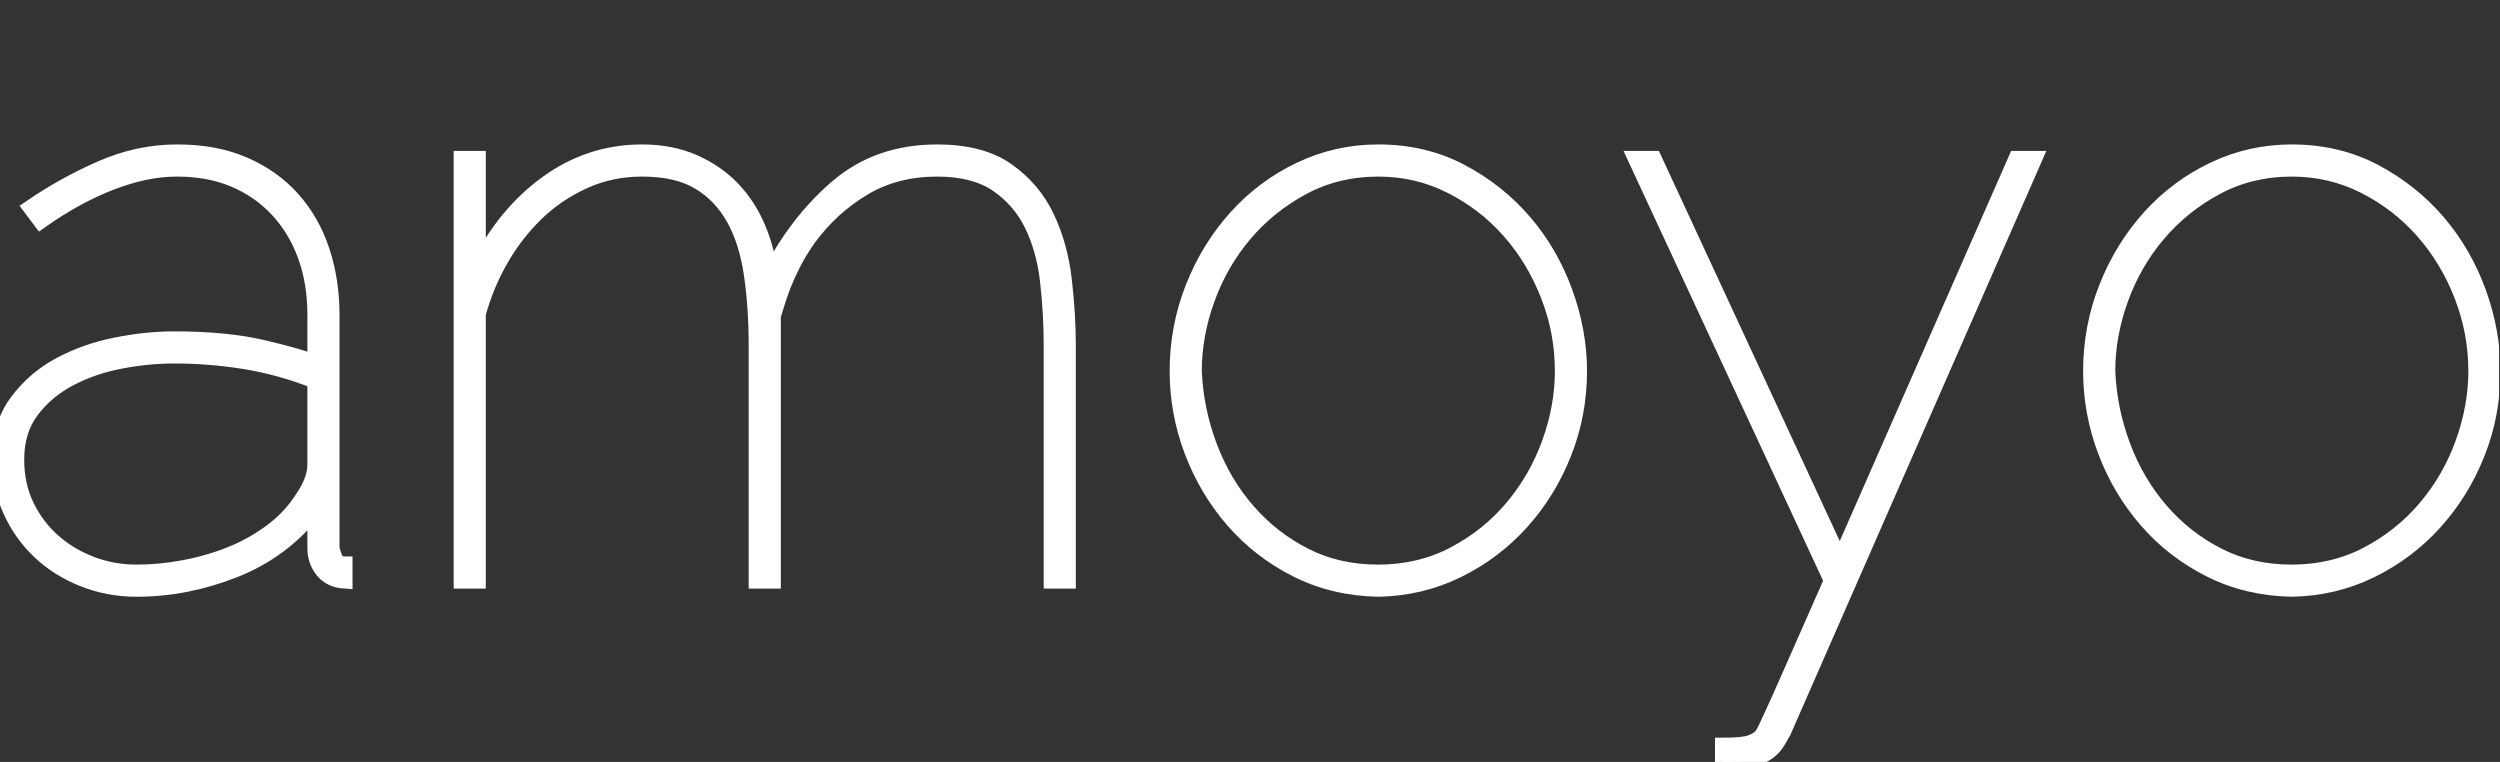
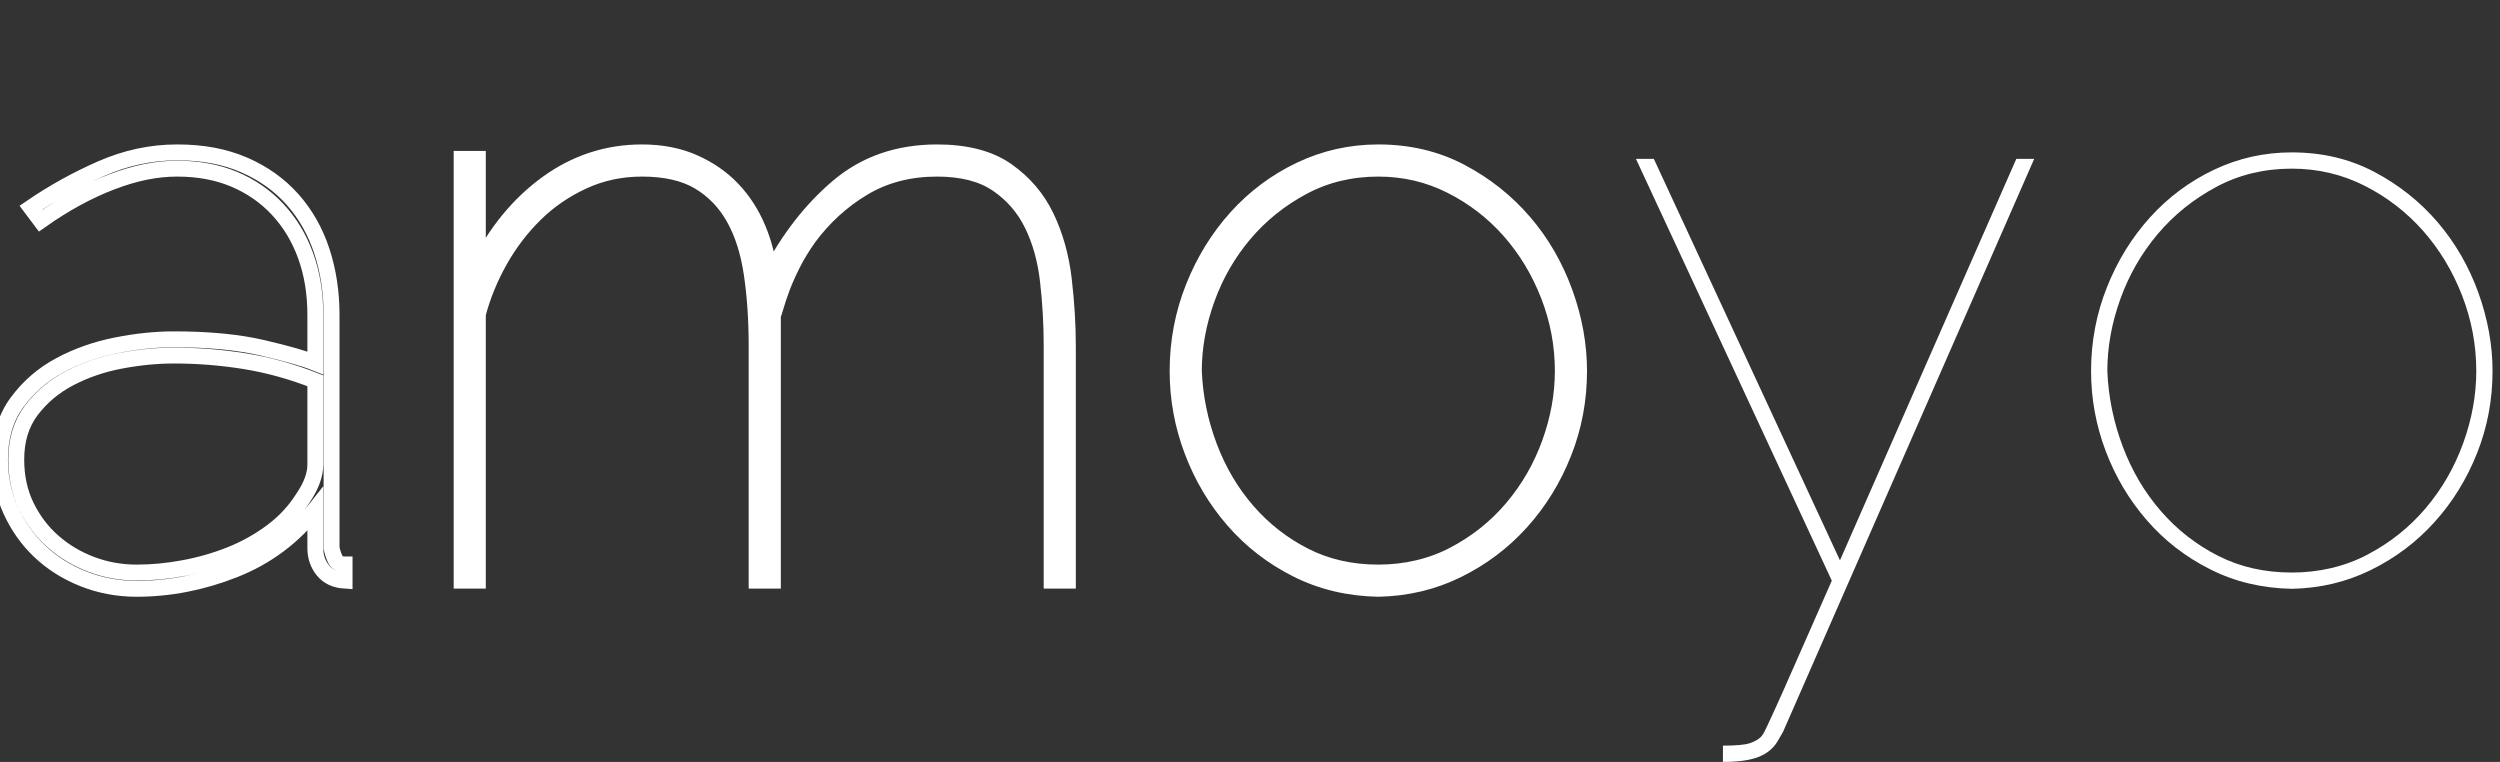
<svg xmlns="http://www.w3.org/2000/svg" width="105" height="32" viewBox="0 0 105 32" fill="none">
  <rect x="0" y="0" width="105" height="32" fill="#333333" stroke="none" />
  <g clip-path="url(#clip0_78_1698)">
-     <path d="M14.473 23.706V24.388C14.087 24.364 13.783 24.224 13.568 23.962C13.353 23.699 13.244 23.388 13.244 23.023V21.385C12.332 22.545 11.203 23.392 9.847 23.927C8.492 24.463 7.124 24.73 5.734 24.73C4.939 24.73 4.188 24.586 3.482 24.303C2.775 24.02 2.167 23.631 1.655 23.142C1.143 22.654 0.741 22.078 0.444 21.419C0.147 20.76 0 20.053 0 19.302C0 18.347 0.239 17.545 0.717 16.896C1.195 16.247 1.792 15.729 2.509 15.343C3.226 14.957 4.011 14.677 4.864 14.507C5.717 14.336 6.53 14.251 7.305 14.251C8.762 14.251 10.001 14.37 11.025 14.609C12.049 14.848 12.79 15.06 13.244 15.241V13.227C13.244 12.315 13.107 11.486 12.834 10.735C12.561 9.984 12.168 9.336 11.656 8.789C11.145 8.243 10.537 7.823 9.83 7.526C9.124 7.23 8.329 7.083 7.441 7.083C6.554 7.083 5.656 7.27 4.676 7.646C3.697 8.021 2.707 8.561 1.707 9.267L1.297 8.721C2.229 8.083 3.215 7.537 4.25 7.083C5.284 6.629 6.349 6.4 7.441 6.4C8.533 6.4 9.448 6.578 10.257 6.929C11.066 7.281 11.742 7.765 12.288 8.38C12.834 8.994 13.244 9.718 13.517 10.547C13.79 11.377 13.926 12.271 13.926 13.227V23.023C13.971 23.228 14.029 23.392 14.097 23.518C14.165 23.644 14.292 23.706 14.473 23.706ZM12.732 20.907C13.073 20.405 13.244 19.941 13.244 19.507V15.992C12.264 15.606 11.281 15.333 10.291 15.172C9.301 15.012 8.305 14.933 7.305 14.933C6.577 14.933 5.827 15.008 5.052 15.155C4.277 15.302 3.567 15.548 2.918 15.889C2.27 16.23 1.734 16.681 1.314 17.237C0.894 17.794 0.683 18.483 0.683 19.302C0.683 20.029 0.826 20.685 1.109 21.265C1.393 21.845 1.768 22.34 2.236 22.75C2.703 23.16 3.236 23.477 3.84 23.706C4.444 23.934 5.076 24.047 5.734 24.047C6.393 24.047 7.031 23.986 7.714 23.859C8.397 23.733 9.052 23.545 9.677 23.296C10.301 23.047 10.882 22.723 11.418 22.323C11.954 21.924 12.39 21.453 12.732 20.907Z" fill="white" />
    <path d="M44.851 14.524V24.388H44.169V14.524C44.169 13.612 44.117 12.708 44.015 11.81C43.913 10.912 43.691 10.114 43.349 9.421C43.008 8.728 42.52 8.165 41.882 7.731C41.243 7.298 40.404 7.083 39.356 7.083C38.195 7.083 37.164 7.349 36.267 7.885C35.369 8.421 34.601 9.12 33.963 9.984C33.69 10.37 33.461 10.745 33.28 11.111C33.099 11.476 32.949 11.81 32.836 12.117C32.724 12.425 32.638 12.681 32.58 12.885C32.522 13.09 32.485 13.203 32.461 13.227V24.388H31.778V14.524C31.778 13.431 31.71 12.425 31.573 11.503C31.437 10.581 31.188 9.796 30.822 9.148C30.457 8.499 29.969 7.994 29.355 7.629C28.74 7.264 27.945 7.083 26.965 7.083C26.078 7.083 25.252 7.26 24.491 7.612C23.73 7.963 23.057 8.424 22.477 8.994C21.897 9.564 21.402 10.213 20.992 10.94C20.582 11.667 20.275 12.418 20.07 13.193V24.388H19.388V6.673H20.07V11.247C20.821 9.745 21.794 8.561 22.989 7.697C24.183 6.834 25.508 6.4 26.965 6.4C27.785 6.4 28.512 6.543 29.15 6.827C29.788 7.11 30.328 7.486 30.771 7.953C31.215 8.421 31.567 8.967 31.829 9.592C32.092 10.216 32.256 10.871 32.324 11.554C33.099 10.052 34.055 8.817 35.191 7.851C36.328 6.885 37.717 6.4 39.356 6.4C40.585 6.4 41.564 6.656 42.291 7.168C43.018 7.68 43.571 8.329 43.947 9.114C44.322 9.899 44.568 10.776 44.681 11.742C44.793 12.708 44.851 13.636 44.851 14.524Z" fill="white" />
    <path d="M57.89 24.73C56.638 24.706 55.494 24.433 54.46 23.91C53.425 23.388 52.538 22.699 51.797 21.845C51.057 20.992 50.483 20.026 50.074 18.944C49.664 17.862 49.459 16.742 49.459 15.582C49.459 14.353 49.681 13.182 50.125 12.066C50.569 10.95 51.173 9.974 51.934 9.131C52.695 8.288 53.589 7.622 54.613 7.134C55.637 6.646 56.73 6.4 57.89 6.4C59.163 6.4 60.32 6.673 61.355 7.219C62.389 7.765 63.276 8.472 64.017 9.336C64.758 10.199 65.324 11.186 65.724 12.288C66.123 13.391 66.321 14.49 66.321 15.582C66.321 16.787 66.106 17.937 65.672 19.029C65.239 20.122 64.642 21.088 63.88 21.931C63.119 22.774 62.225 23.443 61.201 23.945C60.177 24.446 59.075 24.706 57.89 24.73ZM50.142 15.582C50.186 16.674 50.405 17.732 50.79 18.756C51.176 19.78 51.712 20.685 52.395 21.47C53.077 22.255 53.88 22.88 54.801 23.347C55.723 23.815 56.754 24.047 57.89 24.047C59.027 24.047 60.109 23.798 61.065 23.296C62.02 22.794 62.84 22.142 63.522 21.333C64.205 20.524 64.727 19.616 65.092 18.603C65.457 17.589 65.638 16.582 65.638 15.582C65.638 14.49 65.44 13.431 65.041 12.408C64.642 11.383 64.096 10.479 63.403 9.694C62.71 8.909 61.891 8.277 60.945 7.8C60 7.322 58.982 7.083 57.89 7.083C56.73 7.083 55.672 7.339 54.716 7.851C53.76 8.363 52.941 9.022 52.258 9.83C51.575 10.639 51.053 11.547 50.688 12.561C50.323 13.575 50.142 14.582 50.142 15.582Z" fill="white" />
    <path d="M85.436 6.673L74.888 30.737L74.65 31.147C74.469 31.444 74.199 31.659 73.847 31.795C73.496 31.932 73.001 32 72.363 32V31.317C72.909 31.317 73.284 31.283 73.489 31.215C73.694 31.147 73.854 31.055 73.967 30.942C74.011 30.898 74.062 30.816 74.121 30.703C74.179 30.59 74.302 30.321 74.496 29.901C74.691 29.481 74.974 28.843 75.349 27.989C75.725 27.136 76.254 25.935 76.936 24.388L68.71 6.673H69.461L77.278 23.535L84.685 6.673H85.436Z" fill="white" />
    <path d="M96.256 24.73C95.003 24.706 93.86 24.433 92.826 23.91C91.788 23.388 90.9 22.699 90.163 21.845C89.422 20.992 88.849 20.026 88.439 18.944C88.03 17.862 87.825 16.742 87.825 15.582C87.825 14.353 88.047 13.182 88.491 12.066C88.934 10.95 89.539 9.974 90.3 9.131C91.061 8.288 91.955 7.622 92.979 7.134C94.003 6.646 95.096 6.4 96.256 6.4C97.529 6.4 98.686 6.673 99.721 7.219C100.755 7.765 101.642 8.472 102.383 9.336C103.12 10.199 103.69 11.186 104.09 12.288C104.486 13.391 104.687 14.49 104.687 15.582C104.687 16.787 104.472 17.937 104.038 19.029C103.605 20.122 103.008 21.088 102.246 21.931C101.485 22.774 100.591 23.443 99.567 23.945C98.543 24.446 97.44 24.706 96.256 24.73ZM88.508 15.582C88.552 16.674 88.771 17.732 89.156 18.756C89.542 19.78 90.078 20.685 90.761 21.47C91.443 22.255 92.245 22.88 93.167 23.347C94.089 23.815 95.116 24.047 96.256 24.047C97.396 24.047 98.475 23.798 99.43 23.296C100.386 22.794 101.205 22.142 101.888 21.333C102.571 20.524 103.093 19.616 103.458 18.603C103.823 17.589 104.004 16.582 104.004 15.582C104.004 14.49 103.803 13.431 103.407 12.408C103.008 11.383 102.461 10.479 101.769 9.694C101.072 8.909 100.256 8.277 99.311 7.8C98.365 7.322 97.348 7.083 96.256 7.083C95.096 7.083 94.037 7.339 93.082 7.851C92.126 8.363 91.307 9.022 90.624 9.83C89.941 10.639 89.419 11.547 89.054 12.561C88.689 13.575 88.508 14.582 88.508 15.582Z" fill="white" />
    <path d="M14.473 23.706V24.388C14.087 24.364 13.783 24.224 13.568 23.962C13.353 23.699 13.244 23.388 13.244 23.023V21.385C12.332 22.545 11.203 23.392 9.847 23.927C8.492 24.463 7.124 24.73 5.734 24.73C4.939 24.73 4.188 24.586 3.482 24.303C2.775 24.02 2.167 23.631 1.655 23.142C1.143 22.654 0.741 22.078 0.444 21.419C0.147 20.76 0 20.053 0 19.302C0 18.347 0.239 17.545 0.717 16.896C1.195 16.247 1.792 15.729 2.509 15.343C3.226 14.957 4.011 14.677 4.864 14.507C5.717 14.336 6.53 14.251 7.305 14.251C8.762 14.251 10.001 14.37 11.025 14.609C12.049 14.848 12.79 15.06 13.244 15.241V13.227C13.244 12.315 13.107 11.486 12.834 10.735C12.561 9.984 12.168 9.336 11.656 8.789C11.145 8.243 10.537 7.823 9.83 7.526C9.124 7.23 8.329 7.083 7.441 7.083C6.554 7.083 5.656 7.27 4.676 7.646C3.697 8.021 2.707 8.561 1.707 9.267L1.297 8.721C2.229 8.083 3.215 7.537 4.25 7.083C5.284 6.629 6.349 6.4 7.441 6.4C8.533 6.4 9.448 6.578 10.257 6.929C11.066 7.281 11.742 7.765 12.288 8.38C12.834 8.994 13.244 9.718 13.517 10.547C13.79 11.377 13.926 12.271 13.926 13.227V23.023C13.971 23.228 14.029 23.392 14.097 23.518C14.165 23.644 14.292 23.706 14.473 23.706ZM12.732 20.907C13.073 20.405 13.244 19.941 13.244 19.507V15.992C12.264 15.606 11.281 15.333 10.291 15.172C9.301 15.012 8.305 14.933 7.305 14.933C6.577 14.933 5.827 15.008 5.052 15.155C4.277 15.302 3.567 15.548 2.918 15.889C2.27 16.23 1.734 16.681 1.314 17.237C0.894 17.794 0.683 18.483 0.683 19.302C0.683 20.029 0.826 20.685 1.109 21.265C1.393 21.845 1.768 22.34 2.236 22.75C2.703 23.16 3.236 23.477 3.84 23.706C4.444 23.934 5.076 24.047 5.734 24.047C6.393 24.047 7.031 23.986 7.714 23.859C8.397 23.733 9.052 23.545 9.677 23.296C10.301 23.047 10.882 22.723 11.418 22.323C11.954 21.924 12.39 21.453 12.732 20.907Z" stroke="white" stroke-width="0.667" />
    <path d="M44.851 14.524V24.388H44.169V14.524C44.169 13.612 44.117 12.708 44.015 11.81C43.913 10.912 43.691 10.114 43.349 9.421C43.008 8.728 42.52 8.165 41.882 7.731C41.243 7.298 40.404 7.083 39.356 7.083C38.195 7.083 37.164 7.349 36.267 7.885C35.369 8.421 34.601 9.12 33.963 9.984C33.69 10.37 33.461 10.745 33.28 11.111C33.099 11.476 32.949 11.81 32.836 12.117C32.724 12.425 32.638 12.681 32.58 12.885C32.522 13.09 32.485 13.203 32.461 13.227V24.388H31.778V14.524C31.778 13.431 31.71 12.425 31.573 11.503C31.437 10.581 31.188 9.796 30.822 9.148C30.457 8.499 29.969 7.994 29.355 7.629C28.74 7.264 27.945 7.083 26.965 7.083C26.078 7.083 25.252 7.26 24.491 7.612C23.73 7.963 23.057 8.424 22.477 8.994C21.897 9.564 21.402 10.213 20.992 10.94C20.582 11.667 20.275 12.418 20.07 13.193V24.388H19.388V6.673H20.07V11.247C20.821 9.745 21.794 8.561 22.989 7.697C24.183 6.834 25.508 6.4 26.965 6.4C27.785 6.4 28.512 6.543 29.15 6.827C29.788 7.11 30.328 7.486 30.771 7.953C31.215 8.421 31.567 8.967 31.829 9.592C32.092 10.216 32.256 10.871 32.324 11.554C33.099 10.052 34.055 8.817 35.191 7.851C36.328 6.885 37.717 6.4 39.356 6.4C40.585 6.4 41.564 6.656 42.291 7.168C43.018 7.68 43.571 8.329 43.947 9.114C44.322 9.899 44.568 10.776 44.681 11.742C44.793 12.708 44.851 13.636 44.851 14.524Z" stroke="white" stroke-width="0.667" />
    <path d="M57.89 24.73C56.638 24.706 55.494 24.433 54.46 23.91C53.425 23.388 52.538 22.699 51.797 21.845C51.057 20.992 50.483 20.026 50.074 18.944C49.664 17.862 49.459 16.742 49.459 15.582C49.459 14.353 49.681 13.182 50.125 12.066C50.569 10.95 51.173 9.974 51.934 9.131C52.695 8.288 53.589 7.622 54.613 7.134C55.637 6.646 56.73 6.4 57.89 6.4C59.163 6.4 60.32 6.673 61.355 7.219C62.389 7.765 63.276 8.472 64.017 9.336C64.758 10.199 65.324 11.186 65.724 12.288C66.123 13.391 66.321 14.49 66.321 15.582C66.321 16.787 66.106 17.937 65.672 19.029C65.239 20.122 64.642 21.088 63.88 21.931C63.119 22.774 62.225 23.443 61.201 23.945C60.177 24.446 59.075 24.706 57.89 24.73ZM50.142 15.582C50.186 16.674 50.405 17.732 50.79 18.756C51.176 19.78 51.712 20.685 52.395 21.47C53.077 22.255 53.88 22.88 54.801 23.347C55.723 23.815 56.754 24.047 57.89 24.047C59.027 24.047 60.109 23.798 61.065 23.296C62.02 22.794 62.84 22.142 63.522 21.333C64.205 20.524 64.727 19.616 65.092 18.603C65.457 17.589 65.638 16.582 65.638 15.582C65.638 14.49 65.44 13.431 65.041 12.408C64.642 11.383 64.096 10.479 63.403 9.694C62.71 8.909 61.891 8.277 60.945 7.8C60 7.322 58.982 7.083 57.89 7.083C56.73 7.083 55.672 7.339 54.716 7.851C53.76 8.363 52.941 9.022 52.258 9.83C51.575 10.639 51.053 11.547 50.688 12.561C50.323 13.575 50.142 14.582 50.142 15.582Z" stroke="white" stroke-width="0.667" />
-     <path d="M85.436 6.673L74.888 30.737L74.65 31.147C74.469 31.444 74.199 31.659 73.847 31.795C73.496 31.932 73.001 32 72.363 32V31.317C72.909 31.317 73.284 31.283 73.489 31.215C73.694 31.147 73.854 31.055 73.967 30.942C74.011 30.898 74.062 30.816 74.121 30.703C74.179 30.59 74.302 30.321 74.496 29.901C74.691 29.481 74.974 28.843 75.349 27.989C75.725 27.136 76.254 25.935 76.936 24.388L68.71 6.673H69.461L77.278 23.535L84.685 6.673H85.436Z" stroke="white" stroke-width="0.667" />
-     <path d="M96.256 24.73C95.003 24.706 93.86 24.433 92.826 23.91C91.788 23.388 90.9 22.699 90.163 21.845C89.422 20.992 88.849 20.026 88.439 18.944C88.03 17.862 87.825 16.742 87.825 15.582C87.825 14.353 88.047 13.182 88.491 12.066C88.934 10.95 89.539 9.974 90.3 9.131C91.061 8.288 91.955 7.622 92.979 7.134C94.003 6.646 95.096 6.4 96.256 6.4C97.529 6.4 98.686 6.673 99.721 7.219C100.755 7.765 101.642 8.472 102.383 9.336C103.12 10.199 103.69 11.186 104.09 12.288C104.486 13.391 104.687 14.49 104.687 15.582C104.687 16.787 104.472 17.937 104.038 19.029C103.605 20.122 103.008 21.088 102.246 21.931C101.485 22.774 100.591 23.443 99.567 23.945C98.543 24.446 97.44 24.706 96.256 24.73ZM88.508 15.582C88.552 16.674 88.771 17.732 89.156 18.756C89.542 19.78 90.078 20.685 90.761 21.47C91.443 22.255 92.245 22.88 93.167 23.347C94.089 23.815 95.116 24.047 96.256 24.047C97.396 24.047 98.475 23.798 99.43 23.296C100.386 22.794 101.205 22.142 101.888 21.333C102.571 20.524 103.093 19.616 103.458 18.603C103.823 17.589 104.004 16.582 104.004 15.582C104.004 14.49 103.803 13.431 103.407 12.408C103.008 11.383 102.461 10.479 101.769 9.694C101.072 8.909 100.256 8.277 99.311 7.8C98.365 7.322 97.348 7.083 96.256 7.083C95.096 7.083 94.037 7.339 93.082 7.851C92.126 8.363 91.307 9.022 90.624 9.83C89.941 10.639 89.419 11.547 89.054 12.561C88.689 13.575 88.508 14.582 88.508 15.582Z" stroke="white" stroke-width="0.667" />
  </g>
  <defs>
    <clipPath id="clip0_78_1698">
      <rect width="104.96" height="32" fill="white" />
    </clipPath>
  </defs>
</svg>